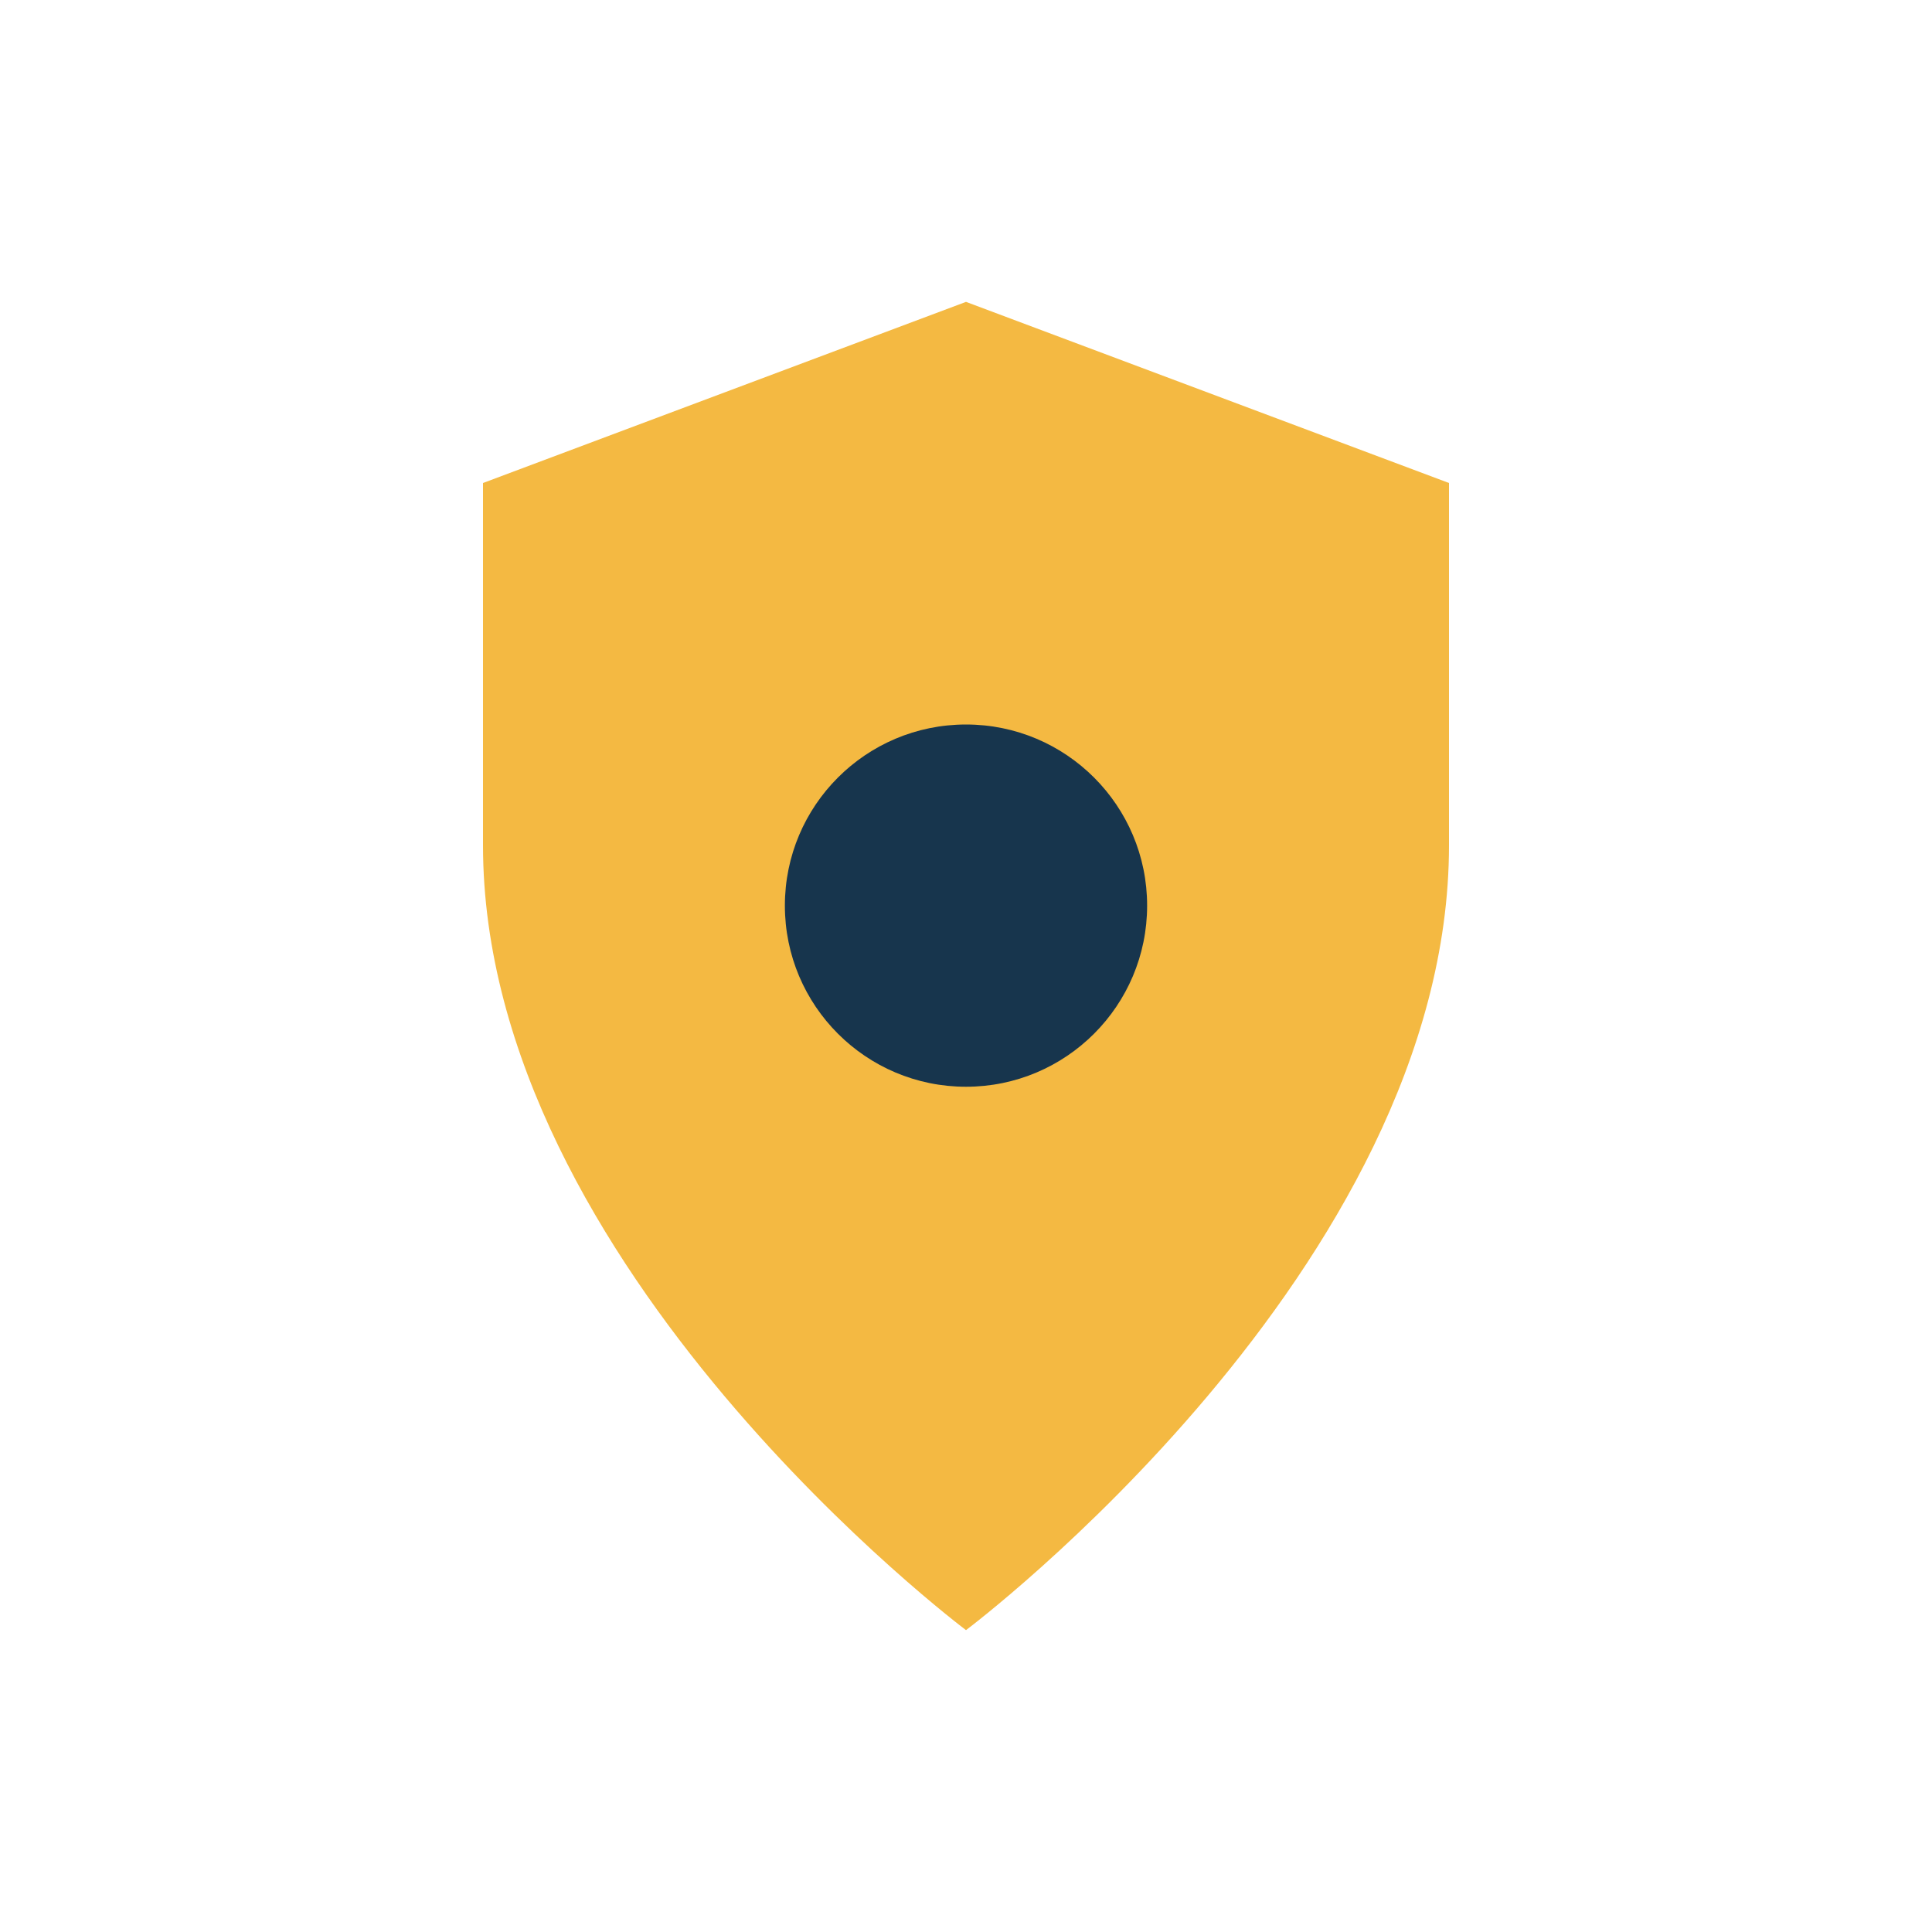
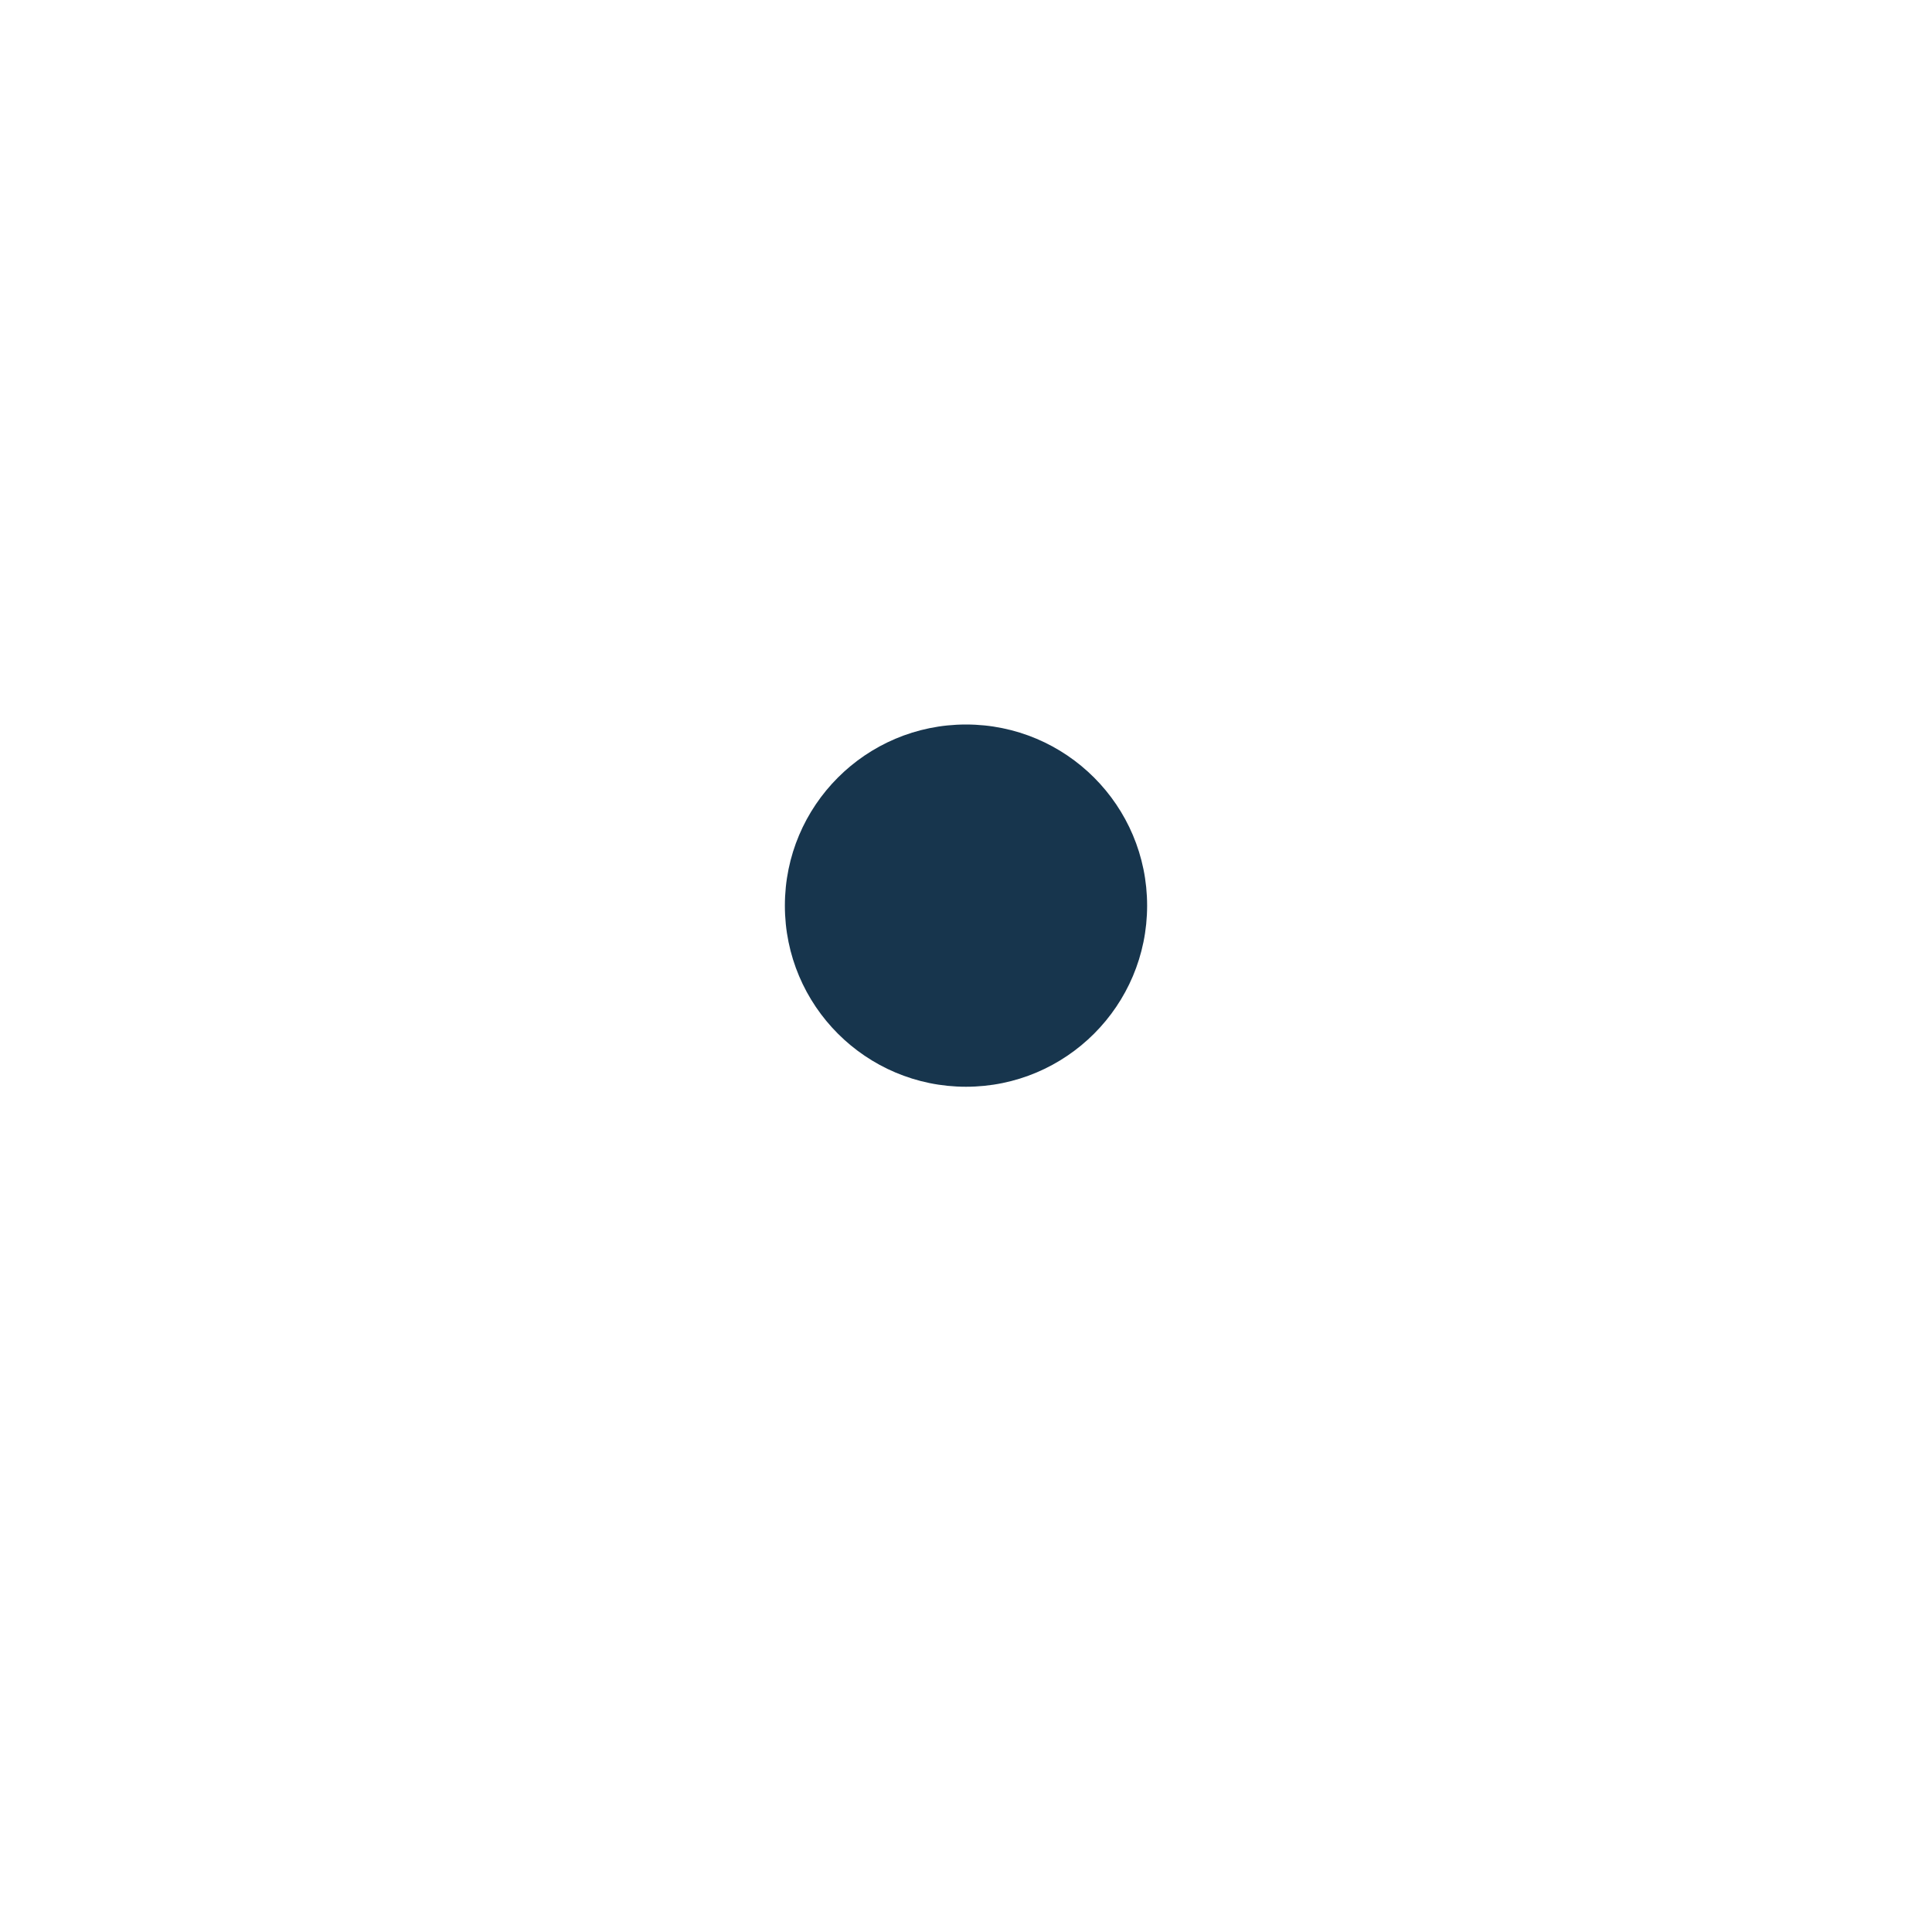
<svg xmlns="http://www.w3.org/2000/svg" width="32" height="32" viewBox="0 0 32 32">
-   <path d="M16 27s8-6 8-13V8l-8-3-8 3v6c0 7 8 13 8 13z" fill="#F4B942" />
  <circle cx="16" cy="15" r="3" fill="#17354D" />
</svg>